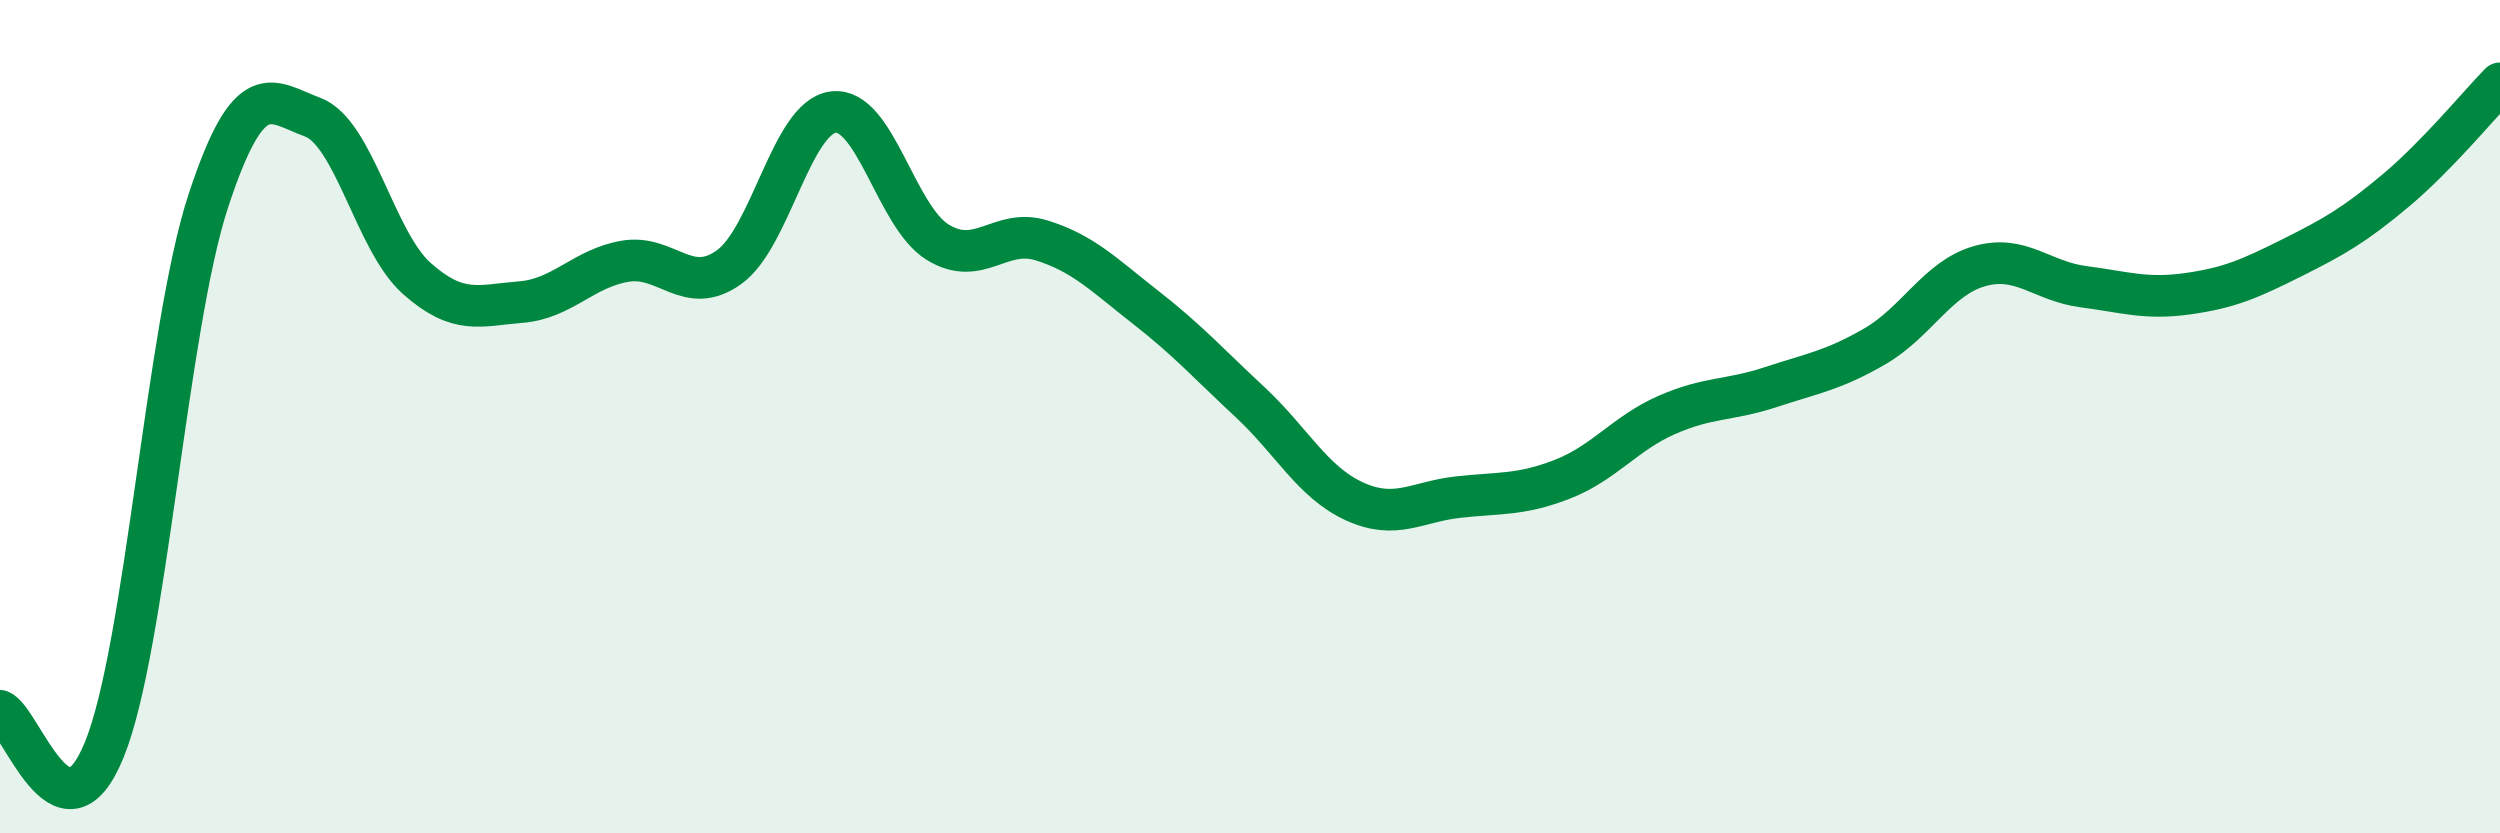
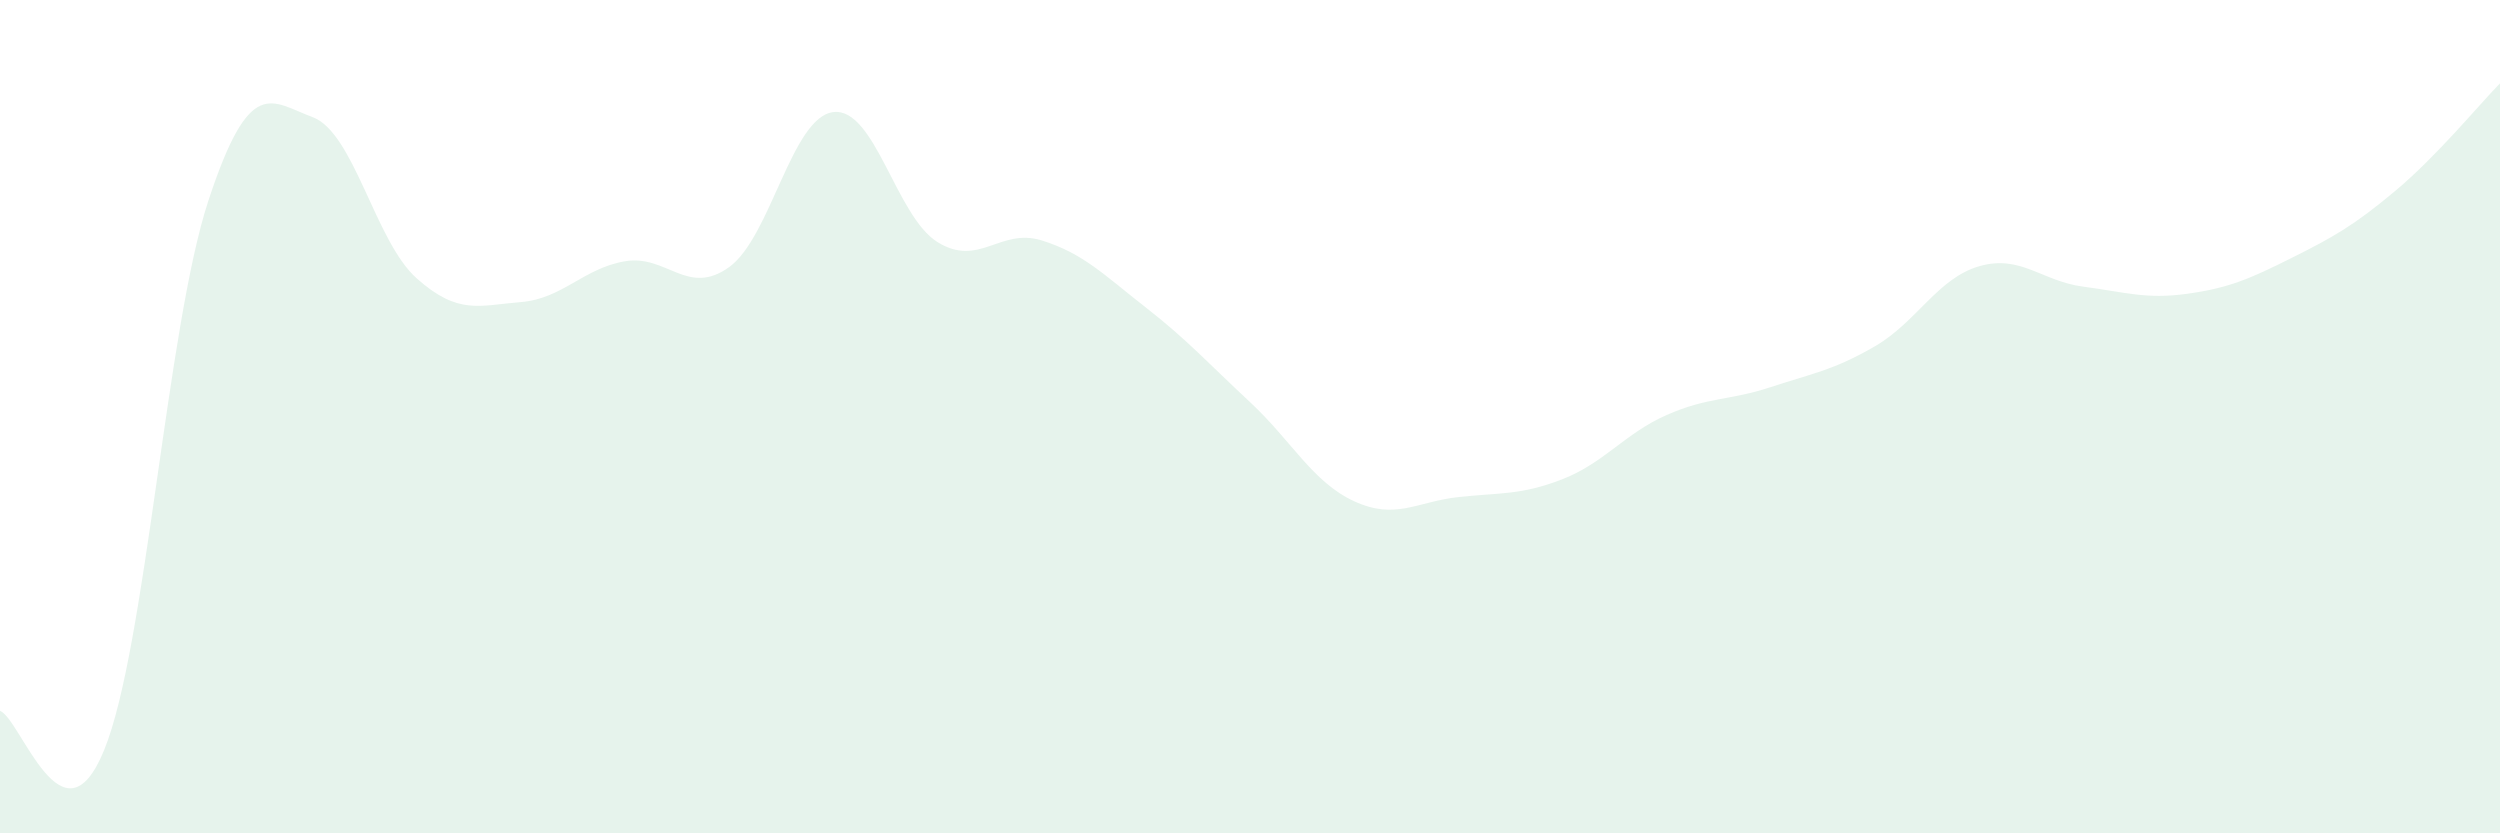
<svg xmlns="http://www.w3.org/2000/svg" width="60" height="20" viewBox="0 0 60 20">
  <path d="M 0,17.06 C 0.5,17.25 1.5,20.45 2.5,18 C 3.5,15.55 4,7.86 5,4.82 C 6,1.78 6.5,2.44 7.5,2.81 C 8.5,3.18 9,5.79 10,6.68 C 11,7.57 11.5,7.33 12.5,7.25 C 13.5,7.17 14,6.44 15,6.27 C 16,6.1 16.5,7.13 17.5,6.41 C 18.5,5.69 19,2.81 20,2.69 C 21,2.57 21.5,5.19 22.5,5.81 C 23.5,6.43 24,5.46 25,5.77 C 26,6.08 26.5,6.6 27.5,7.38 C 28.5,8.16 29,8.72 30,9.65 C 31,10.58 31.5,11.57 32.5,12.03 C 33.5,12.49 34,12.04 35,11.93 C 36,11.82 36.5,11.89 37.5,11.5 C 38.5,11.11 39,10.4 40,9.96 C 41,9.52 41.5,9.62 42.5,9.29 C 43.5,8.96 44,8.89 45,8.31 C 46,7.73 46.5,6.68 47.5,6.39 C 48.5,6.1 49,6.75 50,6.88 C 51,7.01 51.5,7.19 52.5,7.05 C 53.5,6.91 54,6.69 55,6.19 C 56,5.69 56.5,5.41 57.5,4.57 C 58.5,3.73 59.5,2.51 60,2L60 20L0 20Z" fill="#008740" opacity="0.1" stroke-linecap="round" stroke-linejoin="round" />
-   <path d="M 0,17.06 C 0.5,17.25 1.5,20.45 2.5,18 C 3.5,15.55 4,7.86 5,4.82 C 6,1.78 6.5,2.44 7.5,2.81 C 8.5,3.18 9,5.79 10,6.68 C 11,7.57 11.5,7.33 12.5,7.25 C 13.5,7.17 14,6.44 15,6.27 C 16,6.1 16.5,7.13 17.5,6.41 C 18.5,5.69 19,2.81 20,2.69 C 21,2.57 21.5,5.19 22.5,5.81 C 23.5,6.43 24,5.46 25,5.77 C 26,6.08 26.5,6.6 27.5,7.38 C 28.5,8.16 29,8.72 30,9.65 C 31,10.58 31.5,11.57 32.5,12.03 C 33.5,12.49 34,12.04 35,11.93 C 36,11.82 36.5,11.89 37.5,11.5 C 38.5,11.11 39,10.4 40,9.96 C 41,9.52 41.5,9.62 42.5,9.29 C 43.5,8.96 44,8.89 45,8.31 C 46,7.73 46.5,6.68 47.5,6.39 C 48.5,6.1 49,6.75 50,6.88 C 51,7.01 51.5,7.19 52.5,7.05 C 53.5,6.91 54,6.69 55,6.19 C 56,5.69 56.5,5.41 57.5,4.57 C 58.5,3.73 59.5,2.51 60,2" stroke="#008740" stroke-width="1" fill="none" stroke-linecap="round" stroke-linejoin="round" />
</svg>